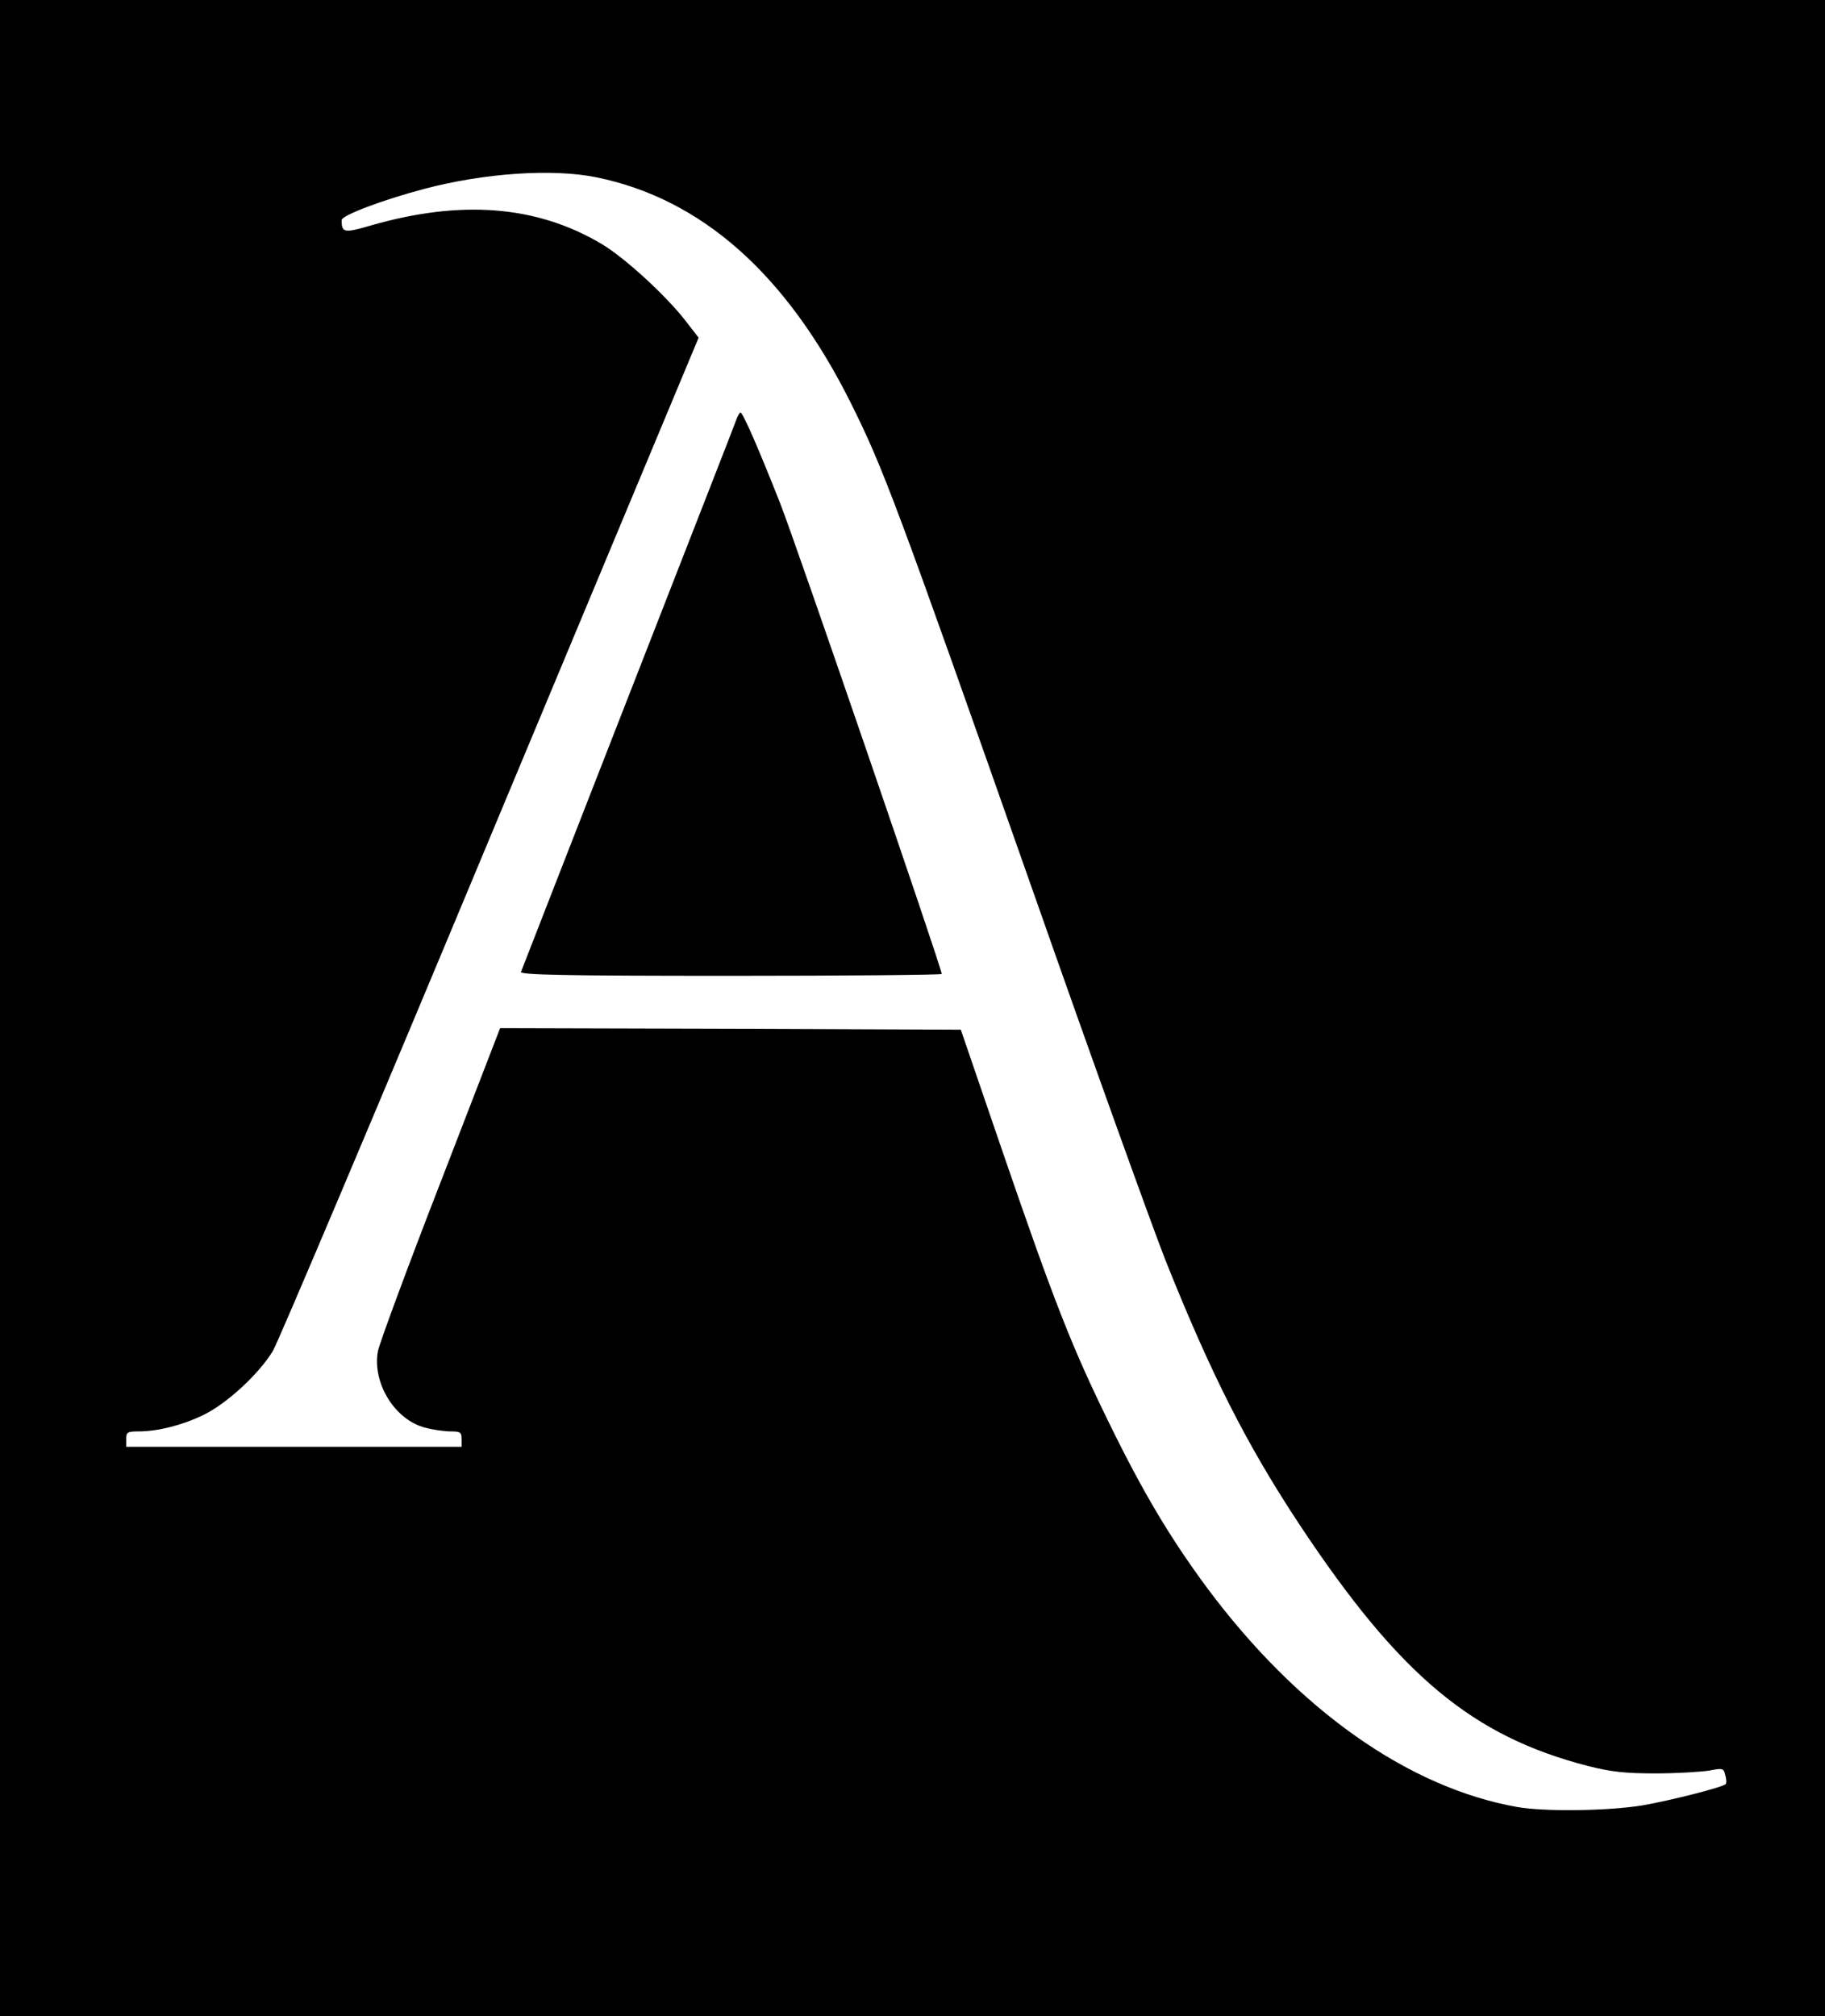
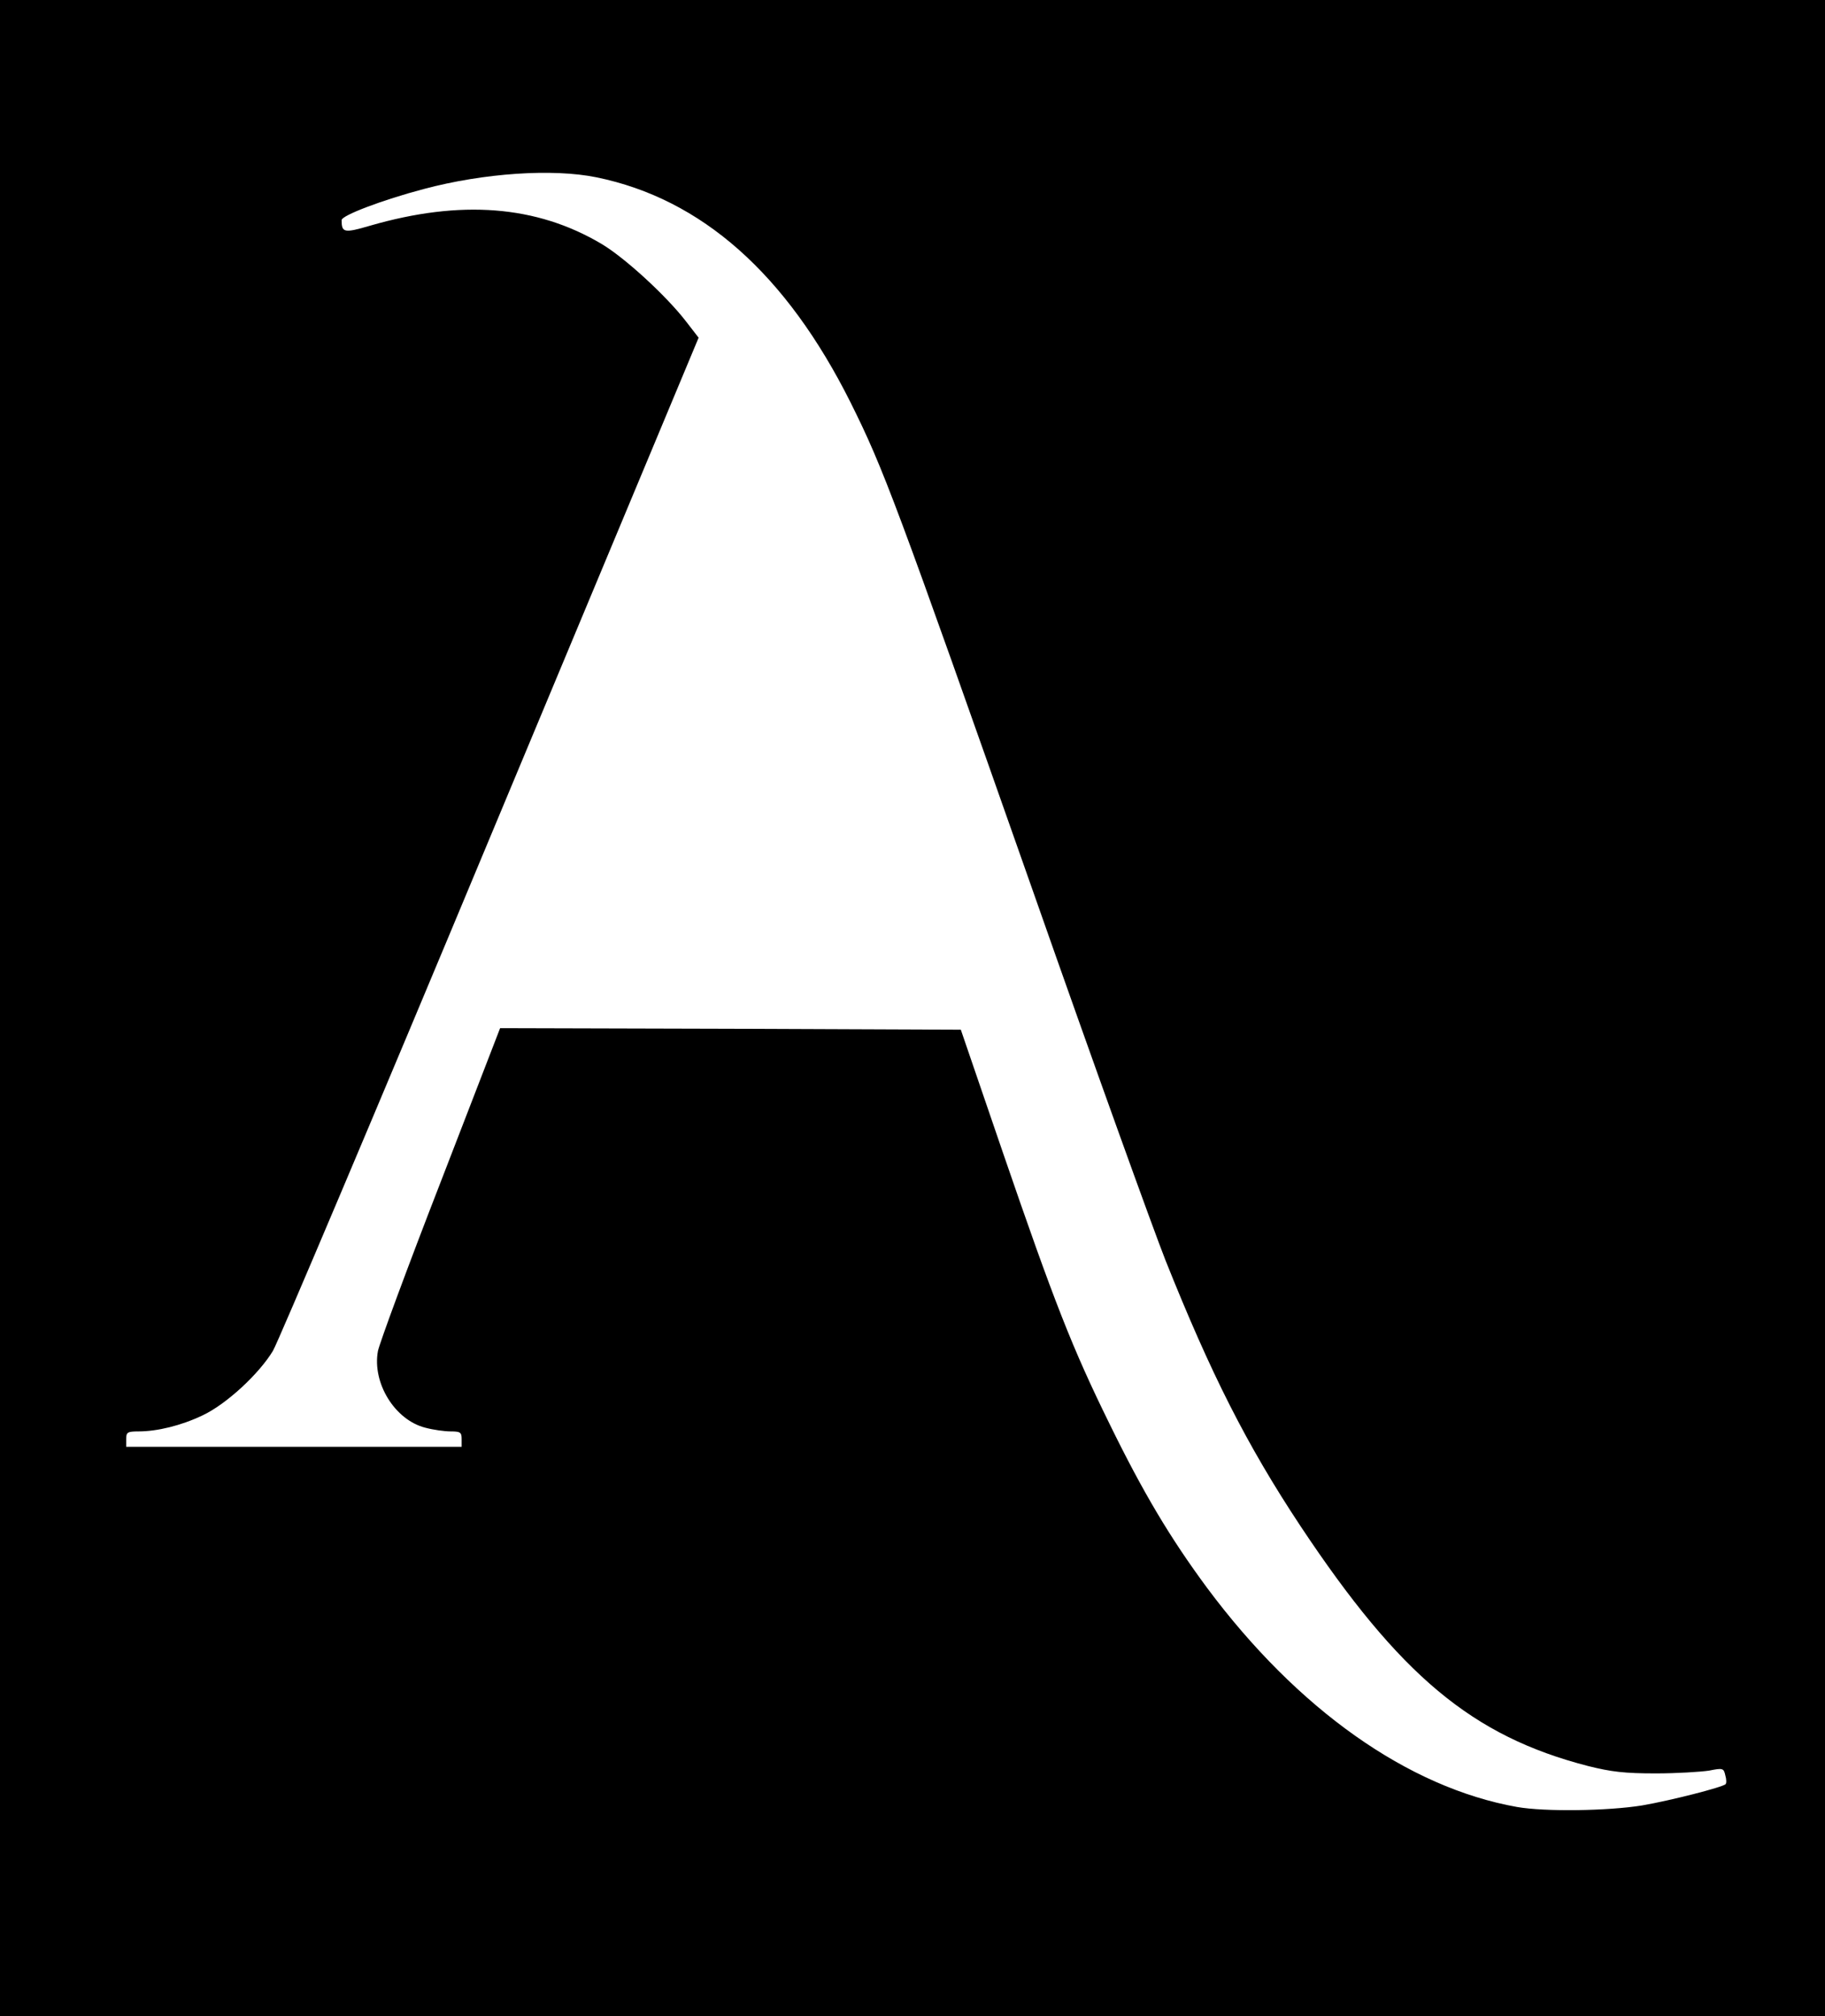
<svg xmlns="http://www.w3.org/2000/svg" version="1.0" width="593pt" height="655pt" viewBox="0 0 593 655" preserveAspectRatio="xMidYMid meet">
  <g transform="translate(0,655) scale(0.1,-0.1)" fill="#000000" stroke="none">
    <path d="M0 3275 l0 -3275 2965 0 2965 0 0 3275 0 3275 -2965 0 -2965 0 0 -3275z m1938 2699 c342 -70 617 -314 826 -732 107 -215 145 -316 596 -1597 193 -550 386 -1085 427 -1189 147 -368 264 -600 439 -864 323 -486 558 -682 934 -779 76 -19 119 -24 220 -24 69 0 146 5 173 9 45 9 48 8 53 -15 4 -13 4 -26 1 -29 -10 -10 -178 -53 -271 -69 -111 -18 -316 -21 -407 -5 -354 63 -713 317 -1007 712 -119 161 -207 308 -317 533 -121 246 -179 394 -346 880 l-137 400 -748 3 -749 2 -194 -502 c-107 -275 -198 -522 -203 -547 -19 -104 55 -224 154 -249 26 -7 63 -12 82 -12 32 0 36 -3 36 -25 l0 -25 -545 0 -545 0 0 25 c0 22 4 25 40 25 61 0 139 19 208 52 77 36 184 135 229 210 17 29 336 782 707 1672 l676 1619 -41 53 c-64 83 -199 207 -275 252 -211 125 -457 144 -751 59 -85 -25 -93 -23 -93 18 0 15 131 65 267 101 195 52 419 67 561 38z" />
-     <path d="M2395 5193 c-3 -10 -162 -416 -352 -903 -190 -487 -348 -891 -350 -897 -4 -10 136 -13 681 -13 377 0 686 3 686 6 0 19 -473 1397 -525 1529 -67 170 -121 295 -129 295 -2 0 -7 -8 -11 -17z" />
  </g>
</svg>